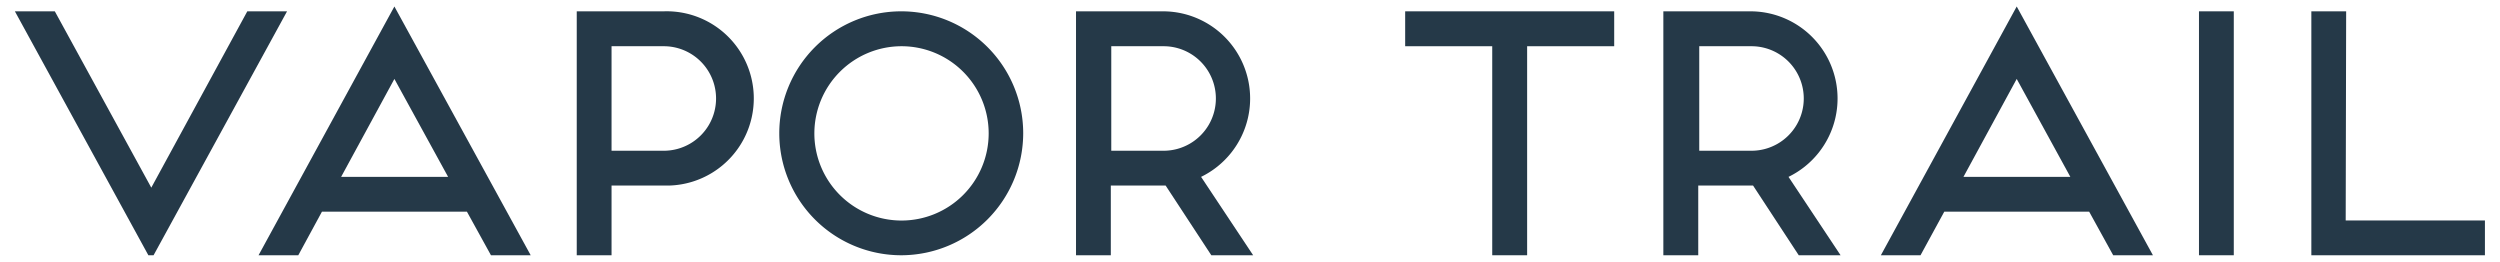
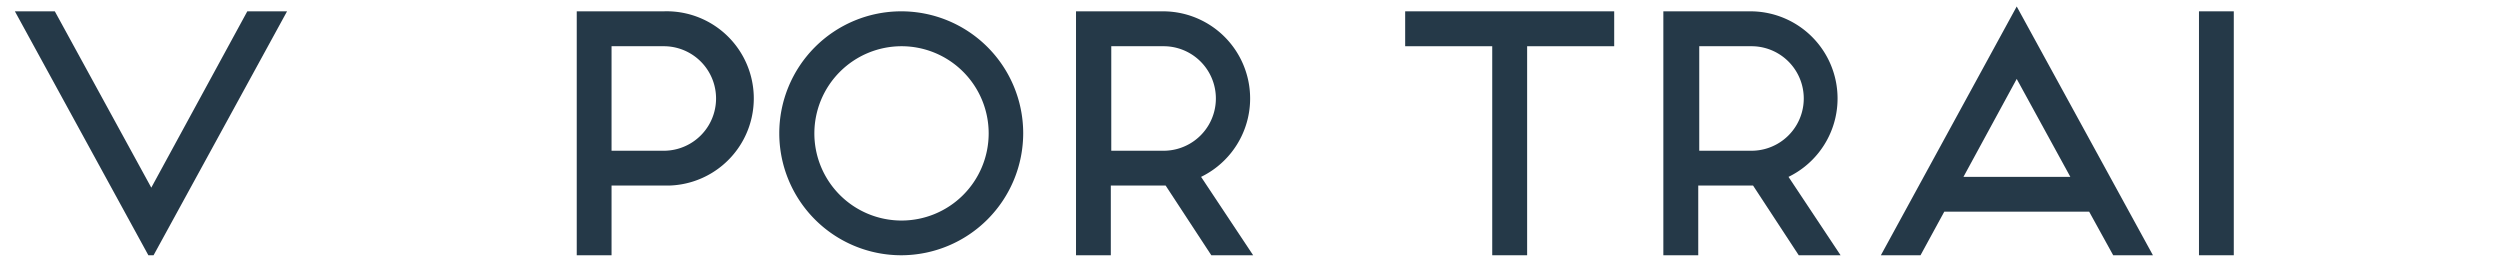
<svg xmlns="http://www.w3.org/2000/svg" id="Layer_1" data-name="Layer 1" viewBox="0 0 273.65 28.68">
  <defs>
    <style>.cls-1{fill:#253948;}</style>
  </defs>
  <path class="cls-1" d="M31.42,1.24,16.81,27.94h-.57L1.63,1.24H6l10.56,19.3L27.07,1.24Z" />
-   <path class="cls-1" d="M51.11,23.17H35.24l-2.59,4.77H28.3L43.17.71,58.09,27.94H53.74Zm-2.06-3.81L43.17,8.64,37.34,19.36Z" />
  <path class="cls-1" d="M72.66,1.24a9.54,9.54,0,0,1,.62,19.07c-.21,0-.41,0-.62,0H66.94v7.63H63.13V1.24Zm0,15.26a5.72,5.72,0,0,0,0-11.44H66.94V16.5Z" />
  <path class="cls-1" d="M98.68,27.94A13.35,13.35,0,1,1,112,14.56v0A13.37,13.37,0,0,1,98.68,27.94ZM89.14,14.59a9.54,9.54,0,1,0,9.55-9.53h0A9.55,9.55,0,0,0,89.14,14.59Z" />
  <path class="cls-1" d="M137.17,27.94h-4.58l-5-7.63h-6v7.63h-3.81V1.24h9.54a9.54,9.54,0,0,1,4.15,18.12ZM121.64,16.5h5.73a5.72,5.72,0,0,0,0-11.44h-5.73Z" />
  <path class="cls-1" d="M176.69,1.24V5.06h-9.53V27.94h-3.82V5.06h-9.53V1.24Z" />
  <path class="cls-1" d="M201.47,27.94h-4.58l-5-7.63h-6v7.63h-3.82V1.24h9.54a9.54,9.54,0,0,1,4.16,18.12ZM186,16.5h5.72a5.72,5.72,0,0,0,0-11.44H186Z" />
  <path class="cls-1" d="M228.68,23.17H212.82l-2.6,4.77h-4.34L220.75.71l14.91,27.23h-4.35Zm-2.06-3.81L220.75,8.64l-5.83,10.72Z" />
  <path class="cls-1" d="M244.51,27.94H240.7V1.24h3.81Z" />
-   <path class="cls-1" d="M256.76,24.13H272v3.81H253V1.24h3.81Z" />
</svg>